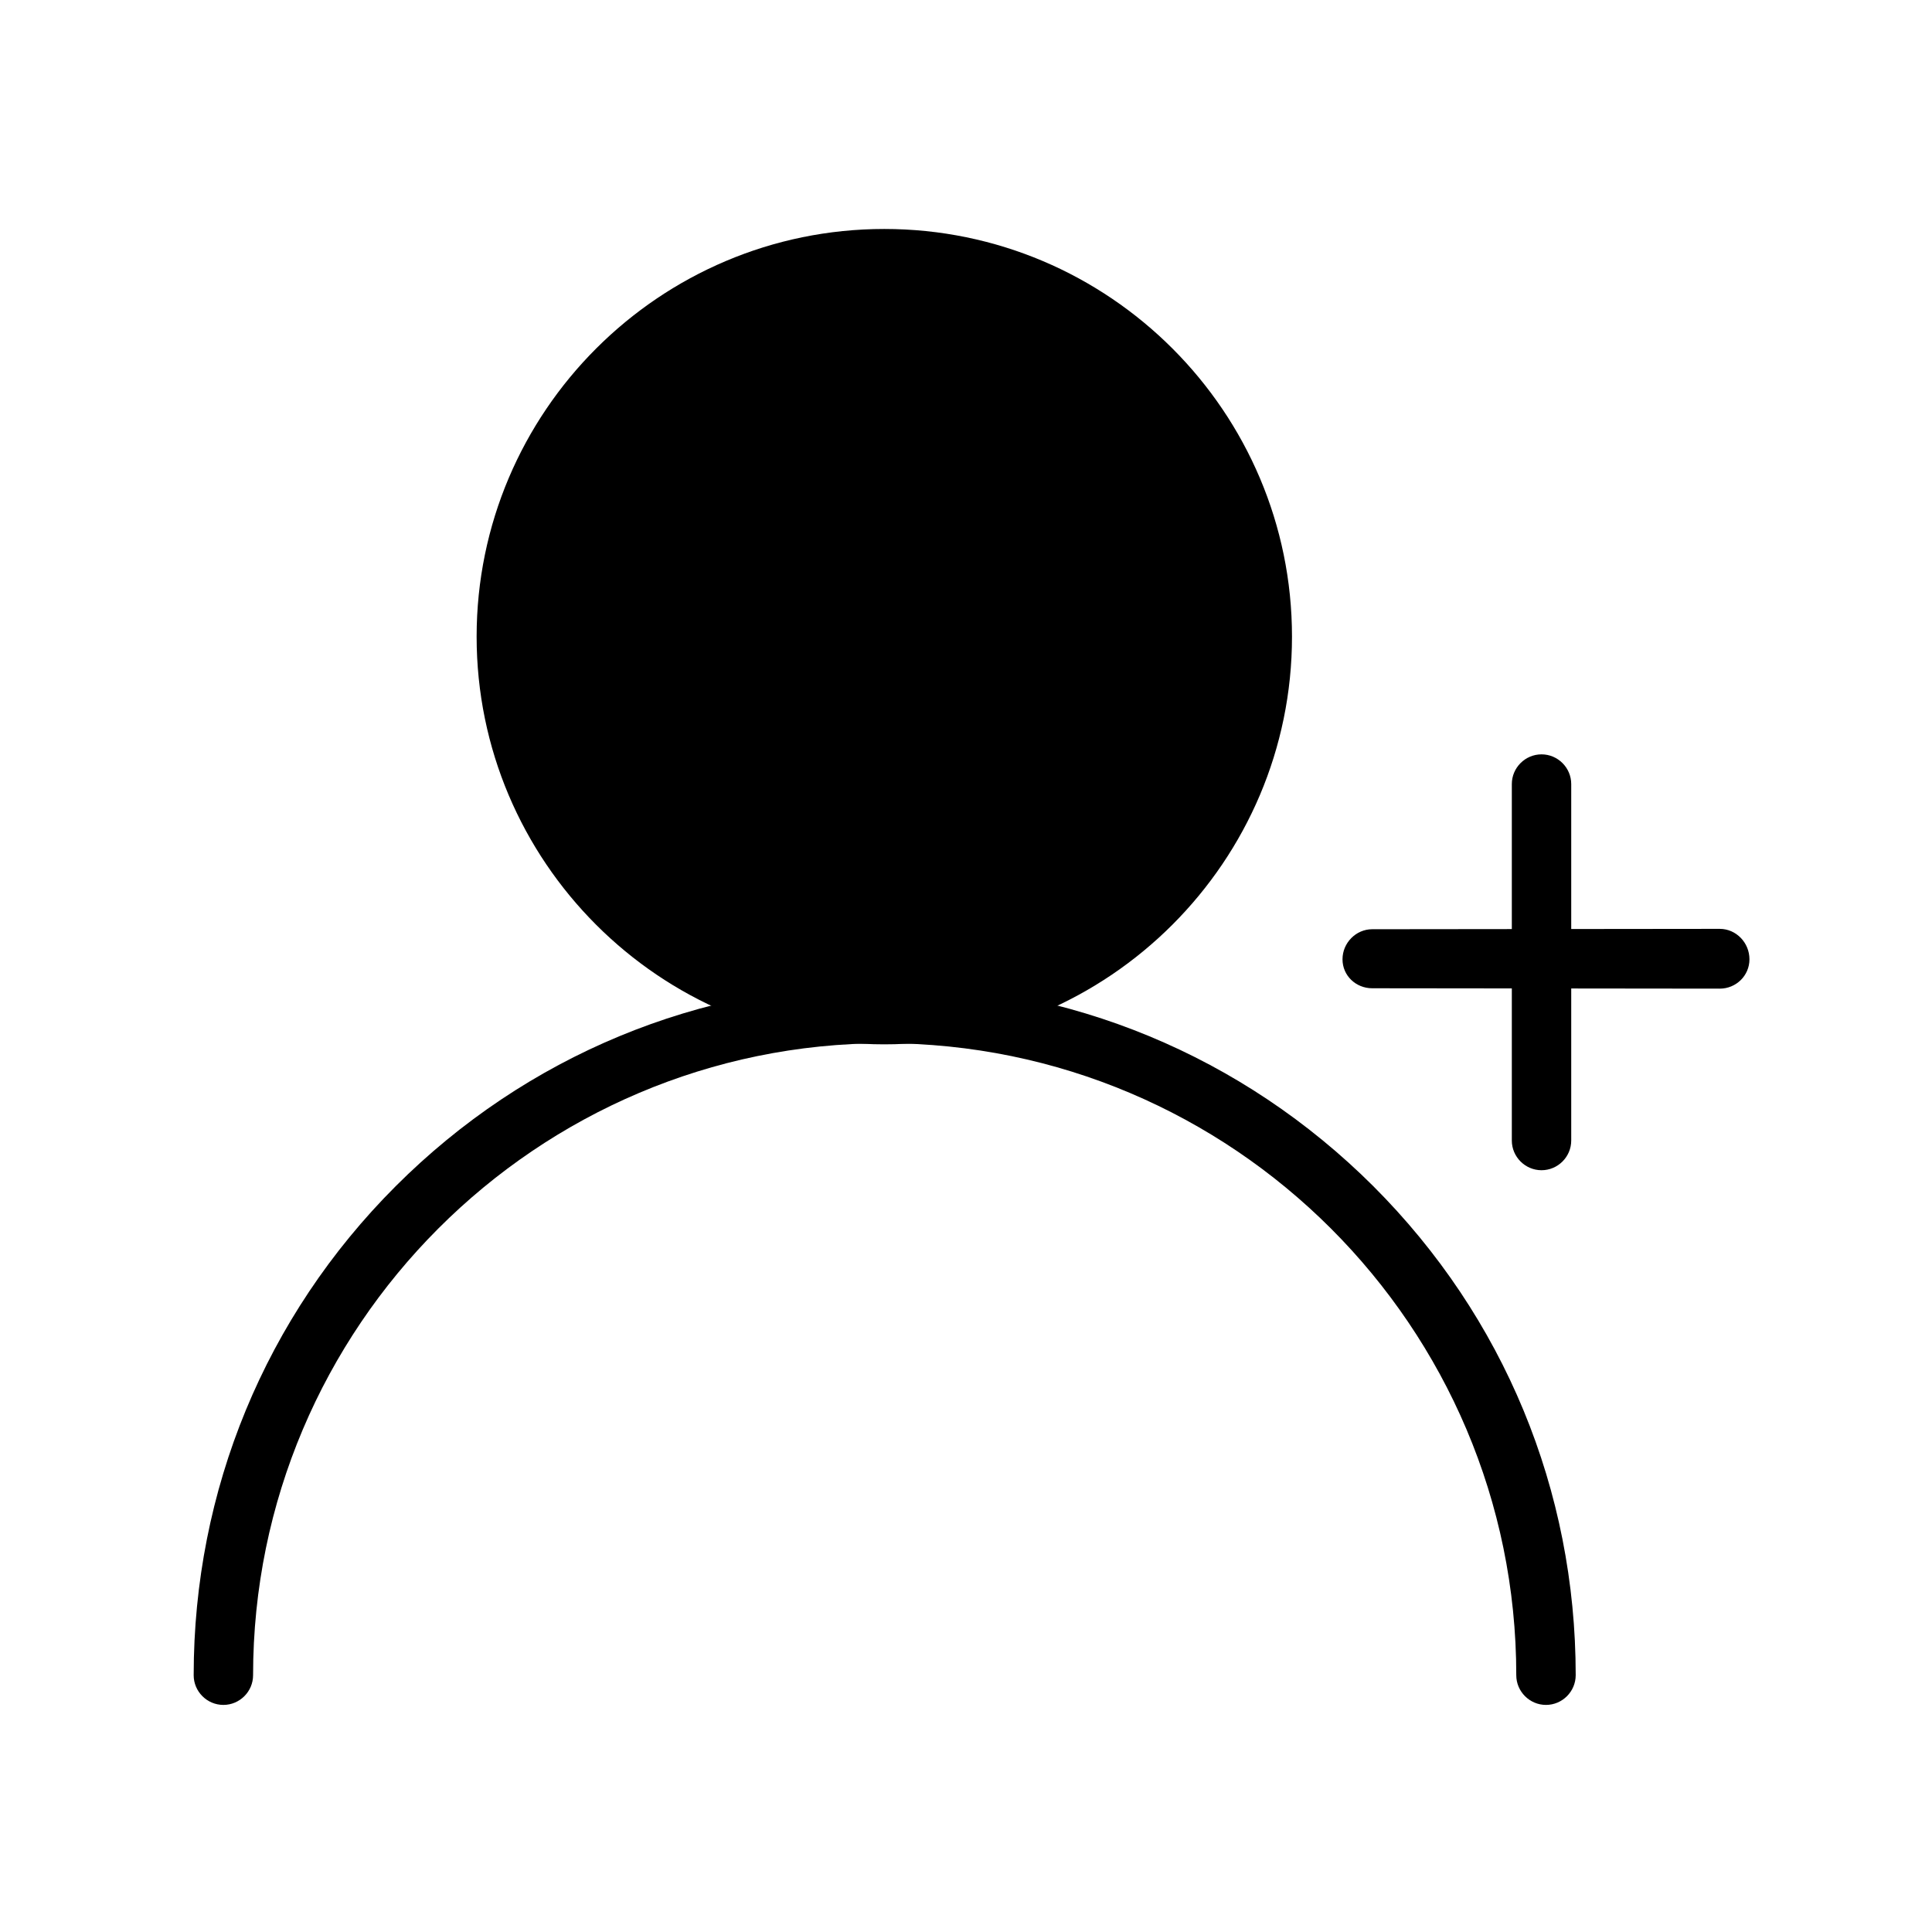
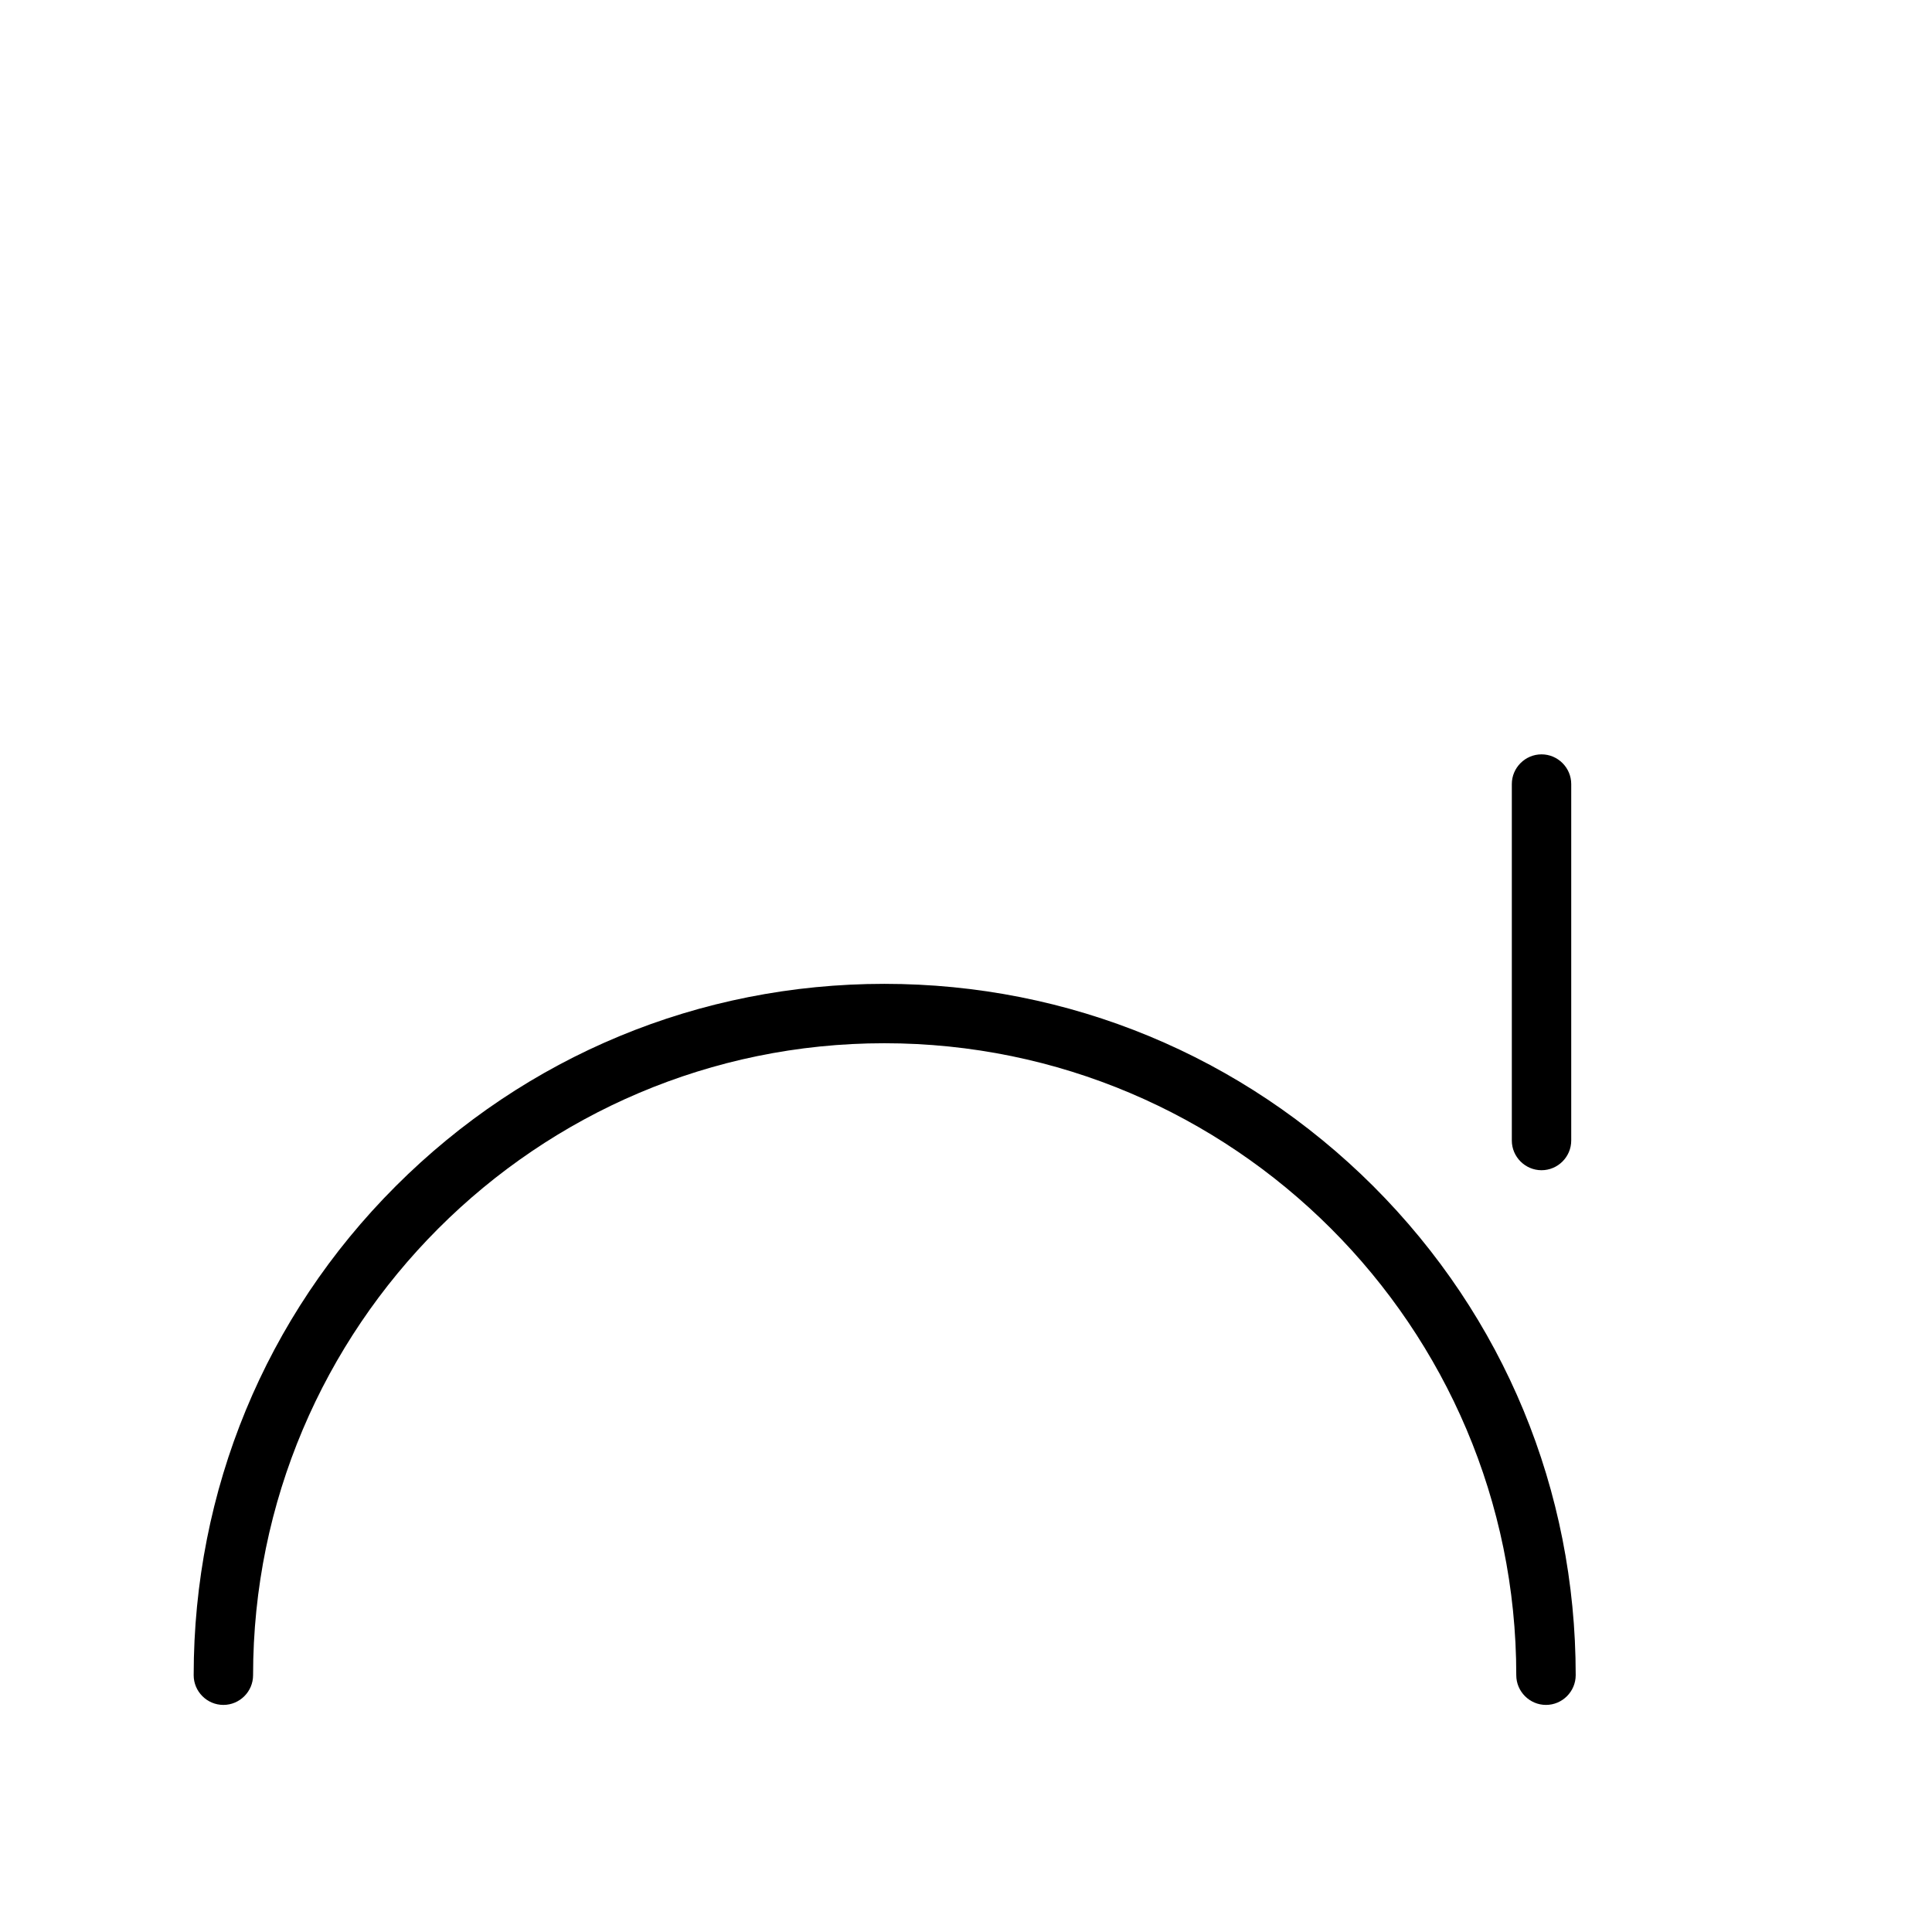
<svg xmlns="http://www.w3.org/2000/svg" fill="#000000" width="800px" height="800px" version="1.1" viewBox="144 144 512 512">
  <g>
    <path d="m552.52 454.12c-4.328 0-7.871-3.543-7.871-7.871v-94.465c0-4.328 3.543-7.871 7.871-7.871s7.871 3.543 7.871 7.871v94.465c0 4.332-3.543 7.871-7.871 7.871z" />
    <path d="m553.7 595.82c-4.328 0-7.871-3.543-7.871-7.871 0-92.398-75.18-167.48-167.48-167.48-92.199 0-167.28 75.18-167.28 167.48 0 4.328-3.543 7.871-7.871 7.871s-7.871-3.543-7.871-7.871c0-49.004 18.992-95.055 53.531-129.59 34.539-34.539 80.492-53.629 129.5-53.629 49.004 0 94.957 19.09 129.59 53.629 34.637 34.637 53.629 80.59 53.629 129.59-0.008 4.328-3.547 7.871-7.879 7.871z" />
-     <path d="m478.42 312.72c0 55.32-44.848 100.17-100.17 100.17-55.324 0-100.17-44.852-100.17-100.17 0-55.324 44.848-100.17 100.17-100.17 55.32 0 100.17 44.848 100.17 100.17" />
-     <path d="m378.35 420.76c-59.629 0-108.04-48.512-108.04-108.04 0-59.629 48.512-108.04 108.04-108.04 59.629 0 108.04 48.512 108.04 108.04s-48.512 108.04-108.04 108.04zm0-200.44c-50.871 0-92.301 41.426-92.301 92.301 0 50.871 41.426 92.301 92.301 92.301 50.871 0 92.301-41.426 92.301-92.301-0.004-50.875-41.43-92.301-92.301-92.301z" />
-     <path d="m599.75 398.32-92.102 0.102" />
-     <path d="m507.65 405.9c-4.328 0-7.871-3.344-7.871-7.676 0-4.328 3.543-7.969 7.871-7.969l92.102-0.098c4.328 0 7.871 3.641 7.871 8.07 0 4.328-3.543 7.773-7.871 7.773z" />
  </g>
</svg>